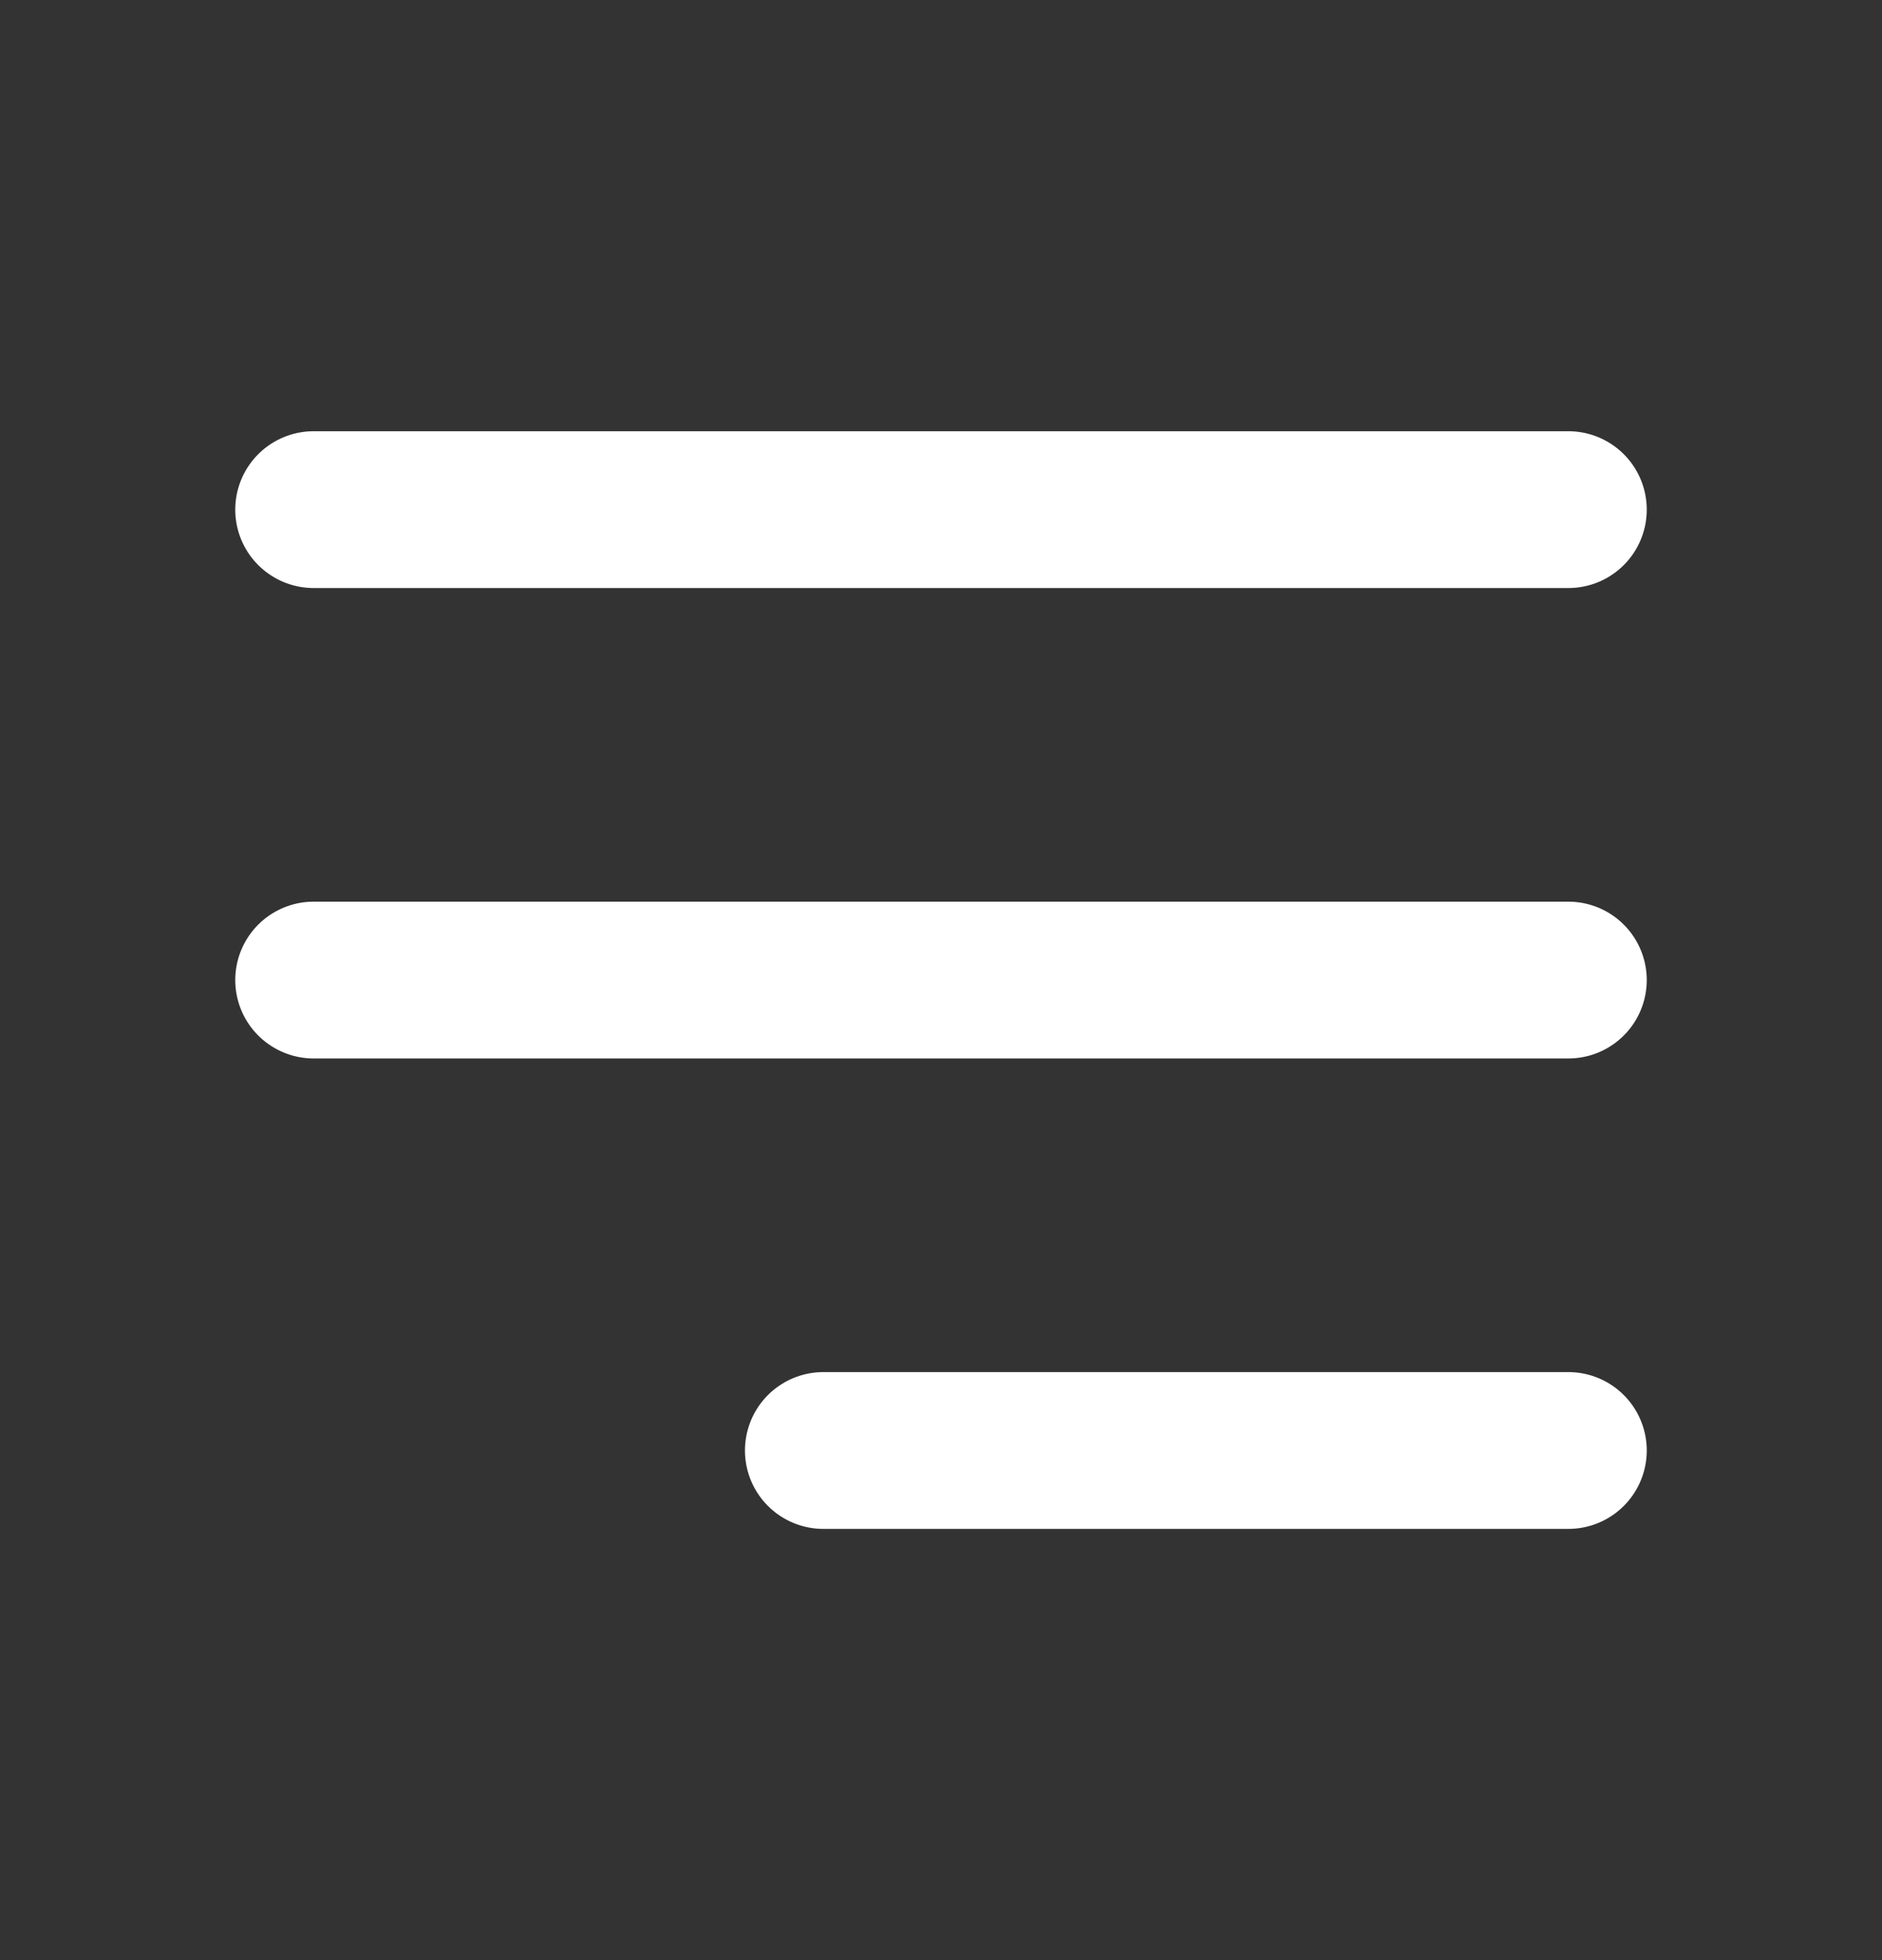
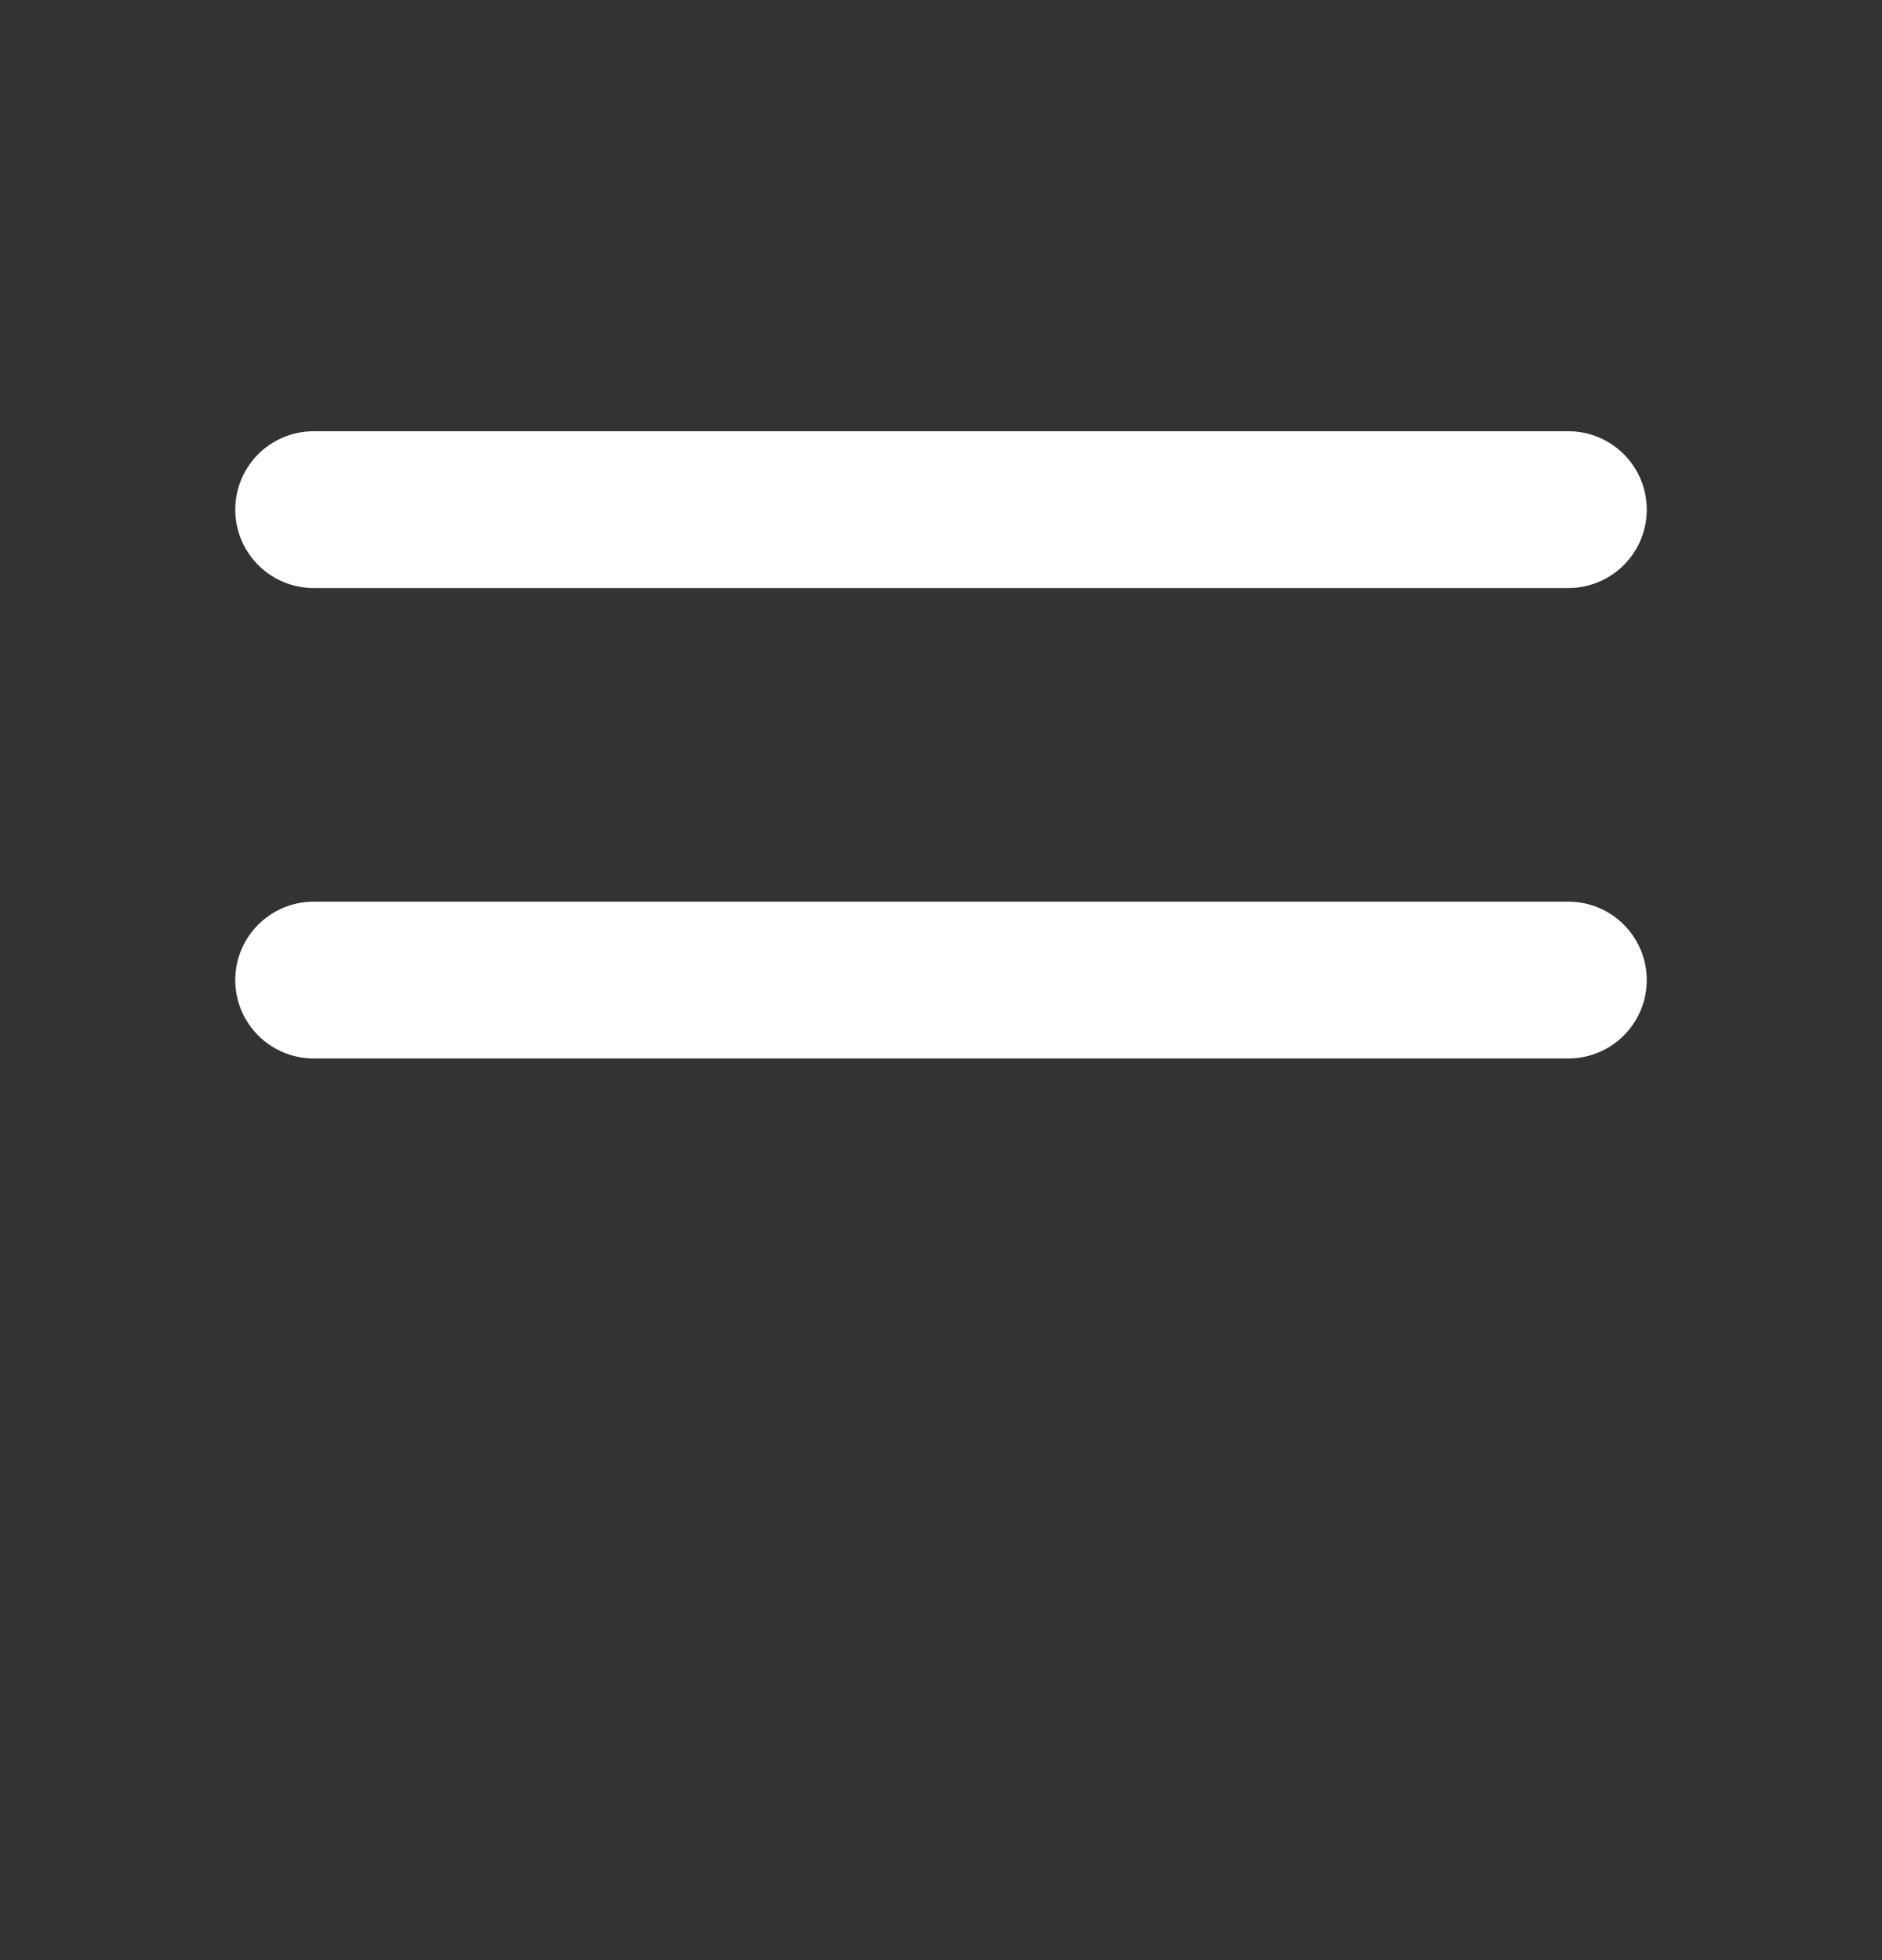
<svg xmlns="http://www.w3.org/2000/svg" width="24" height="25" viewBox="0 0 24 25" fill="none">
  <rect x="0" y="0" width="24" height="25" fill="#333333" stroke="none" />
-   <path d="M10.5 18.5H20M4 12.5H20M4 6.5H20" stroke="white" stroke-width="2" stroke-linecap="round" />
+   <path d="M10.5 18.5M4 12.5H20M4 6.5H20" stroke="white" stroke-width="2" stroke-linecap="round" />
</svg>